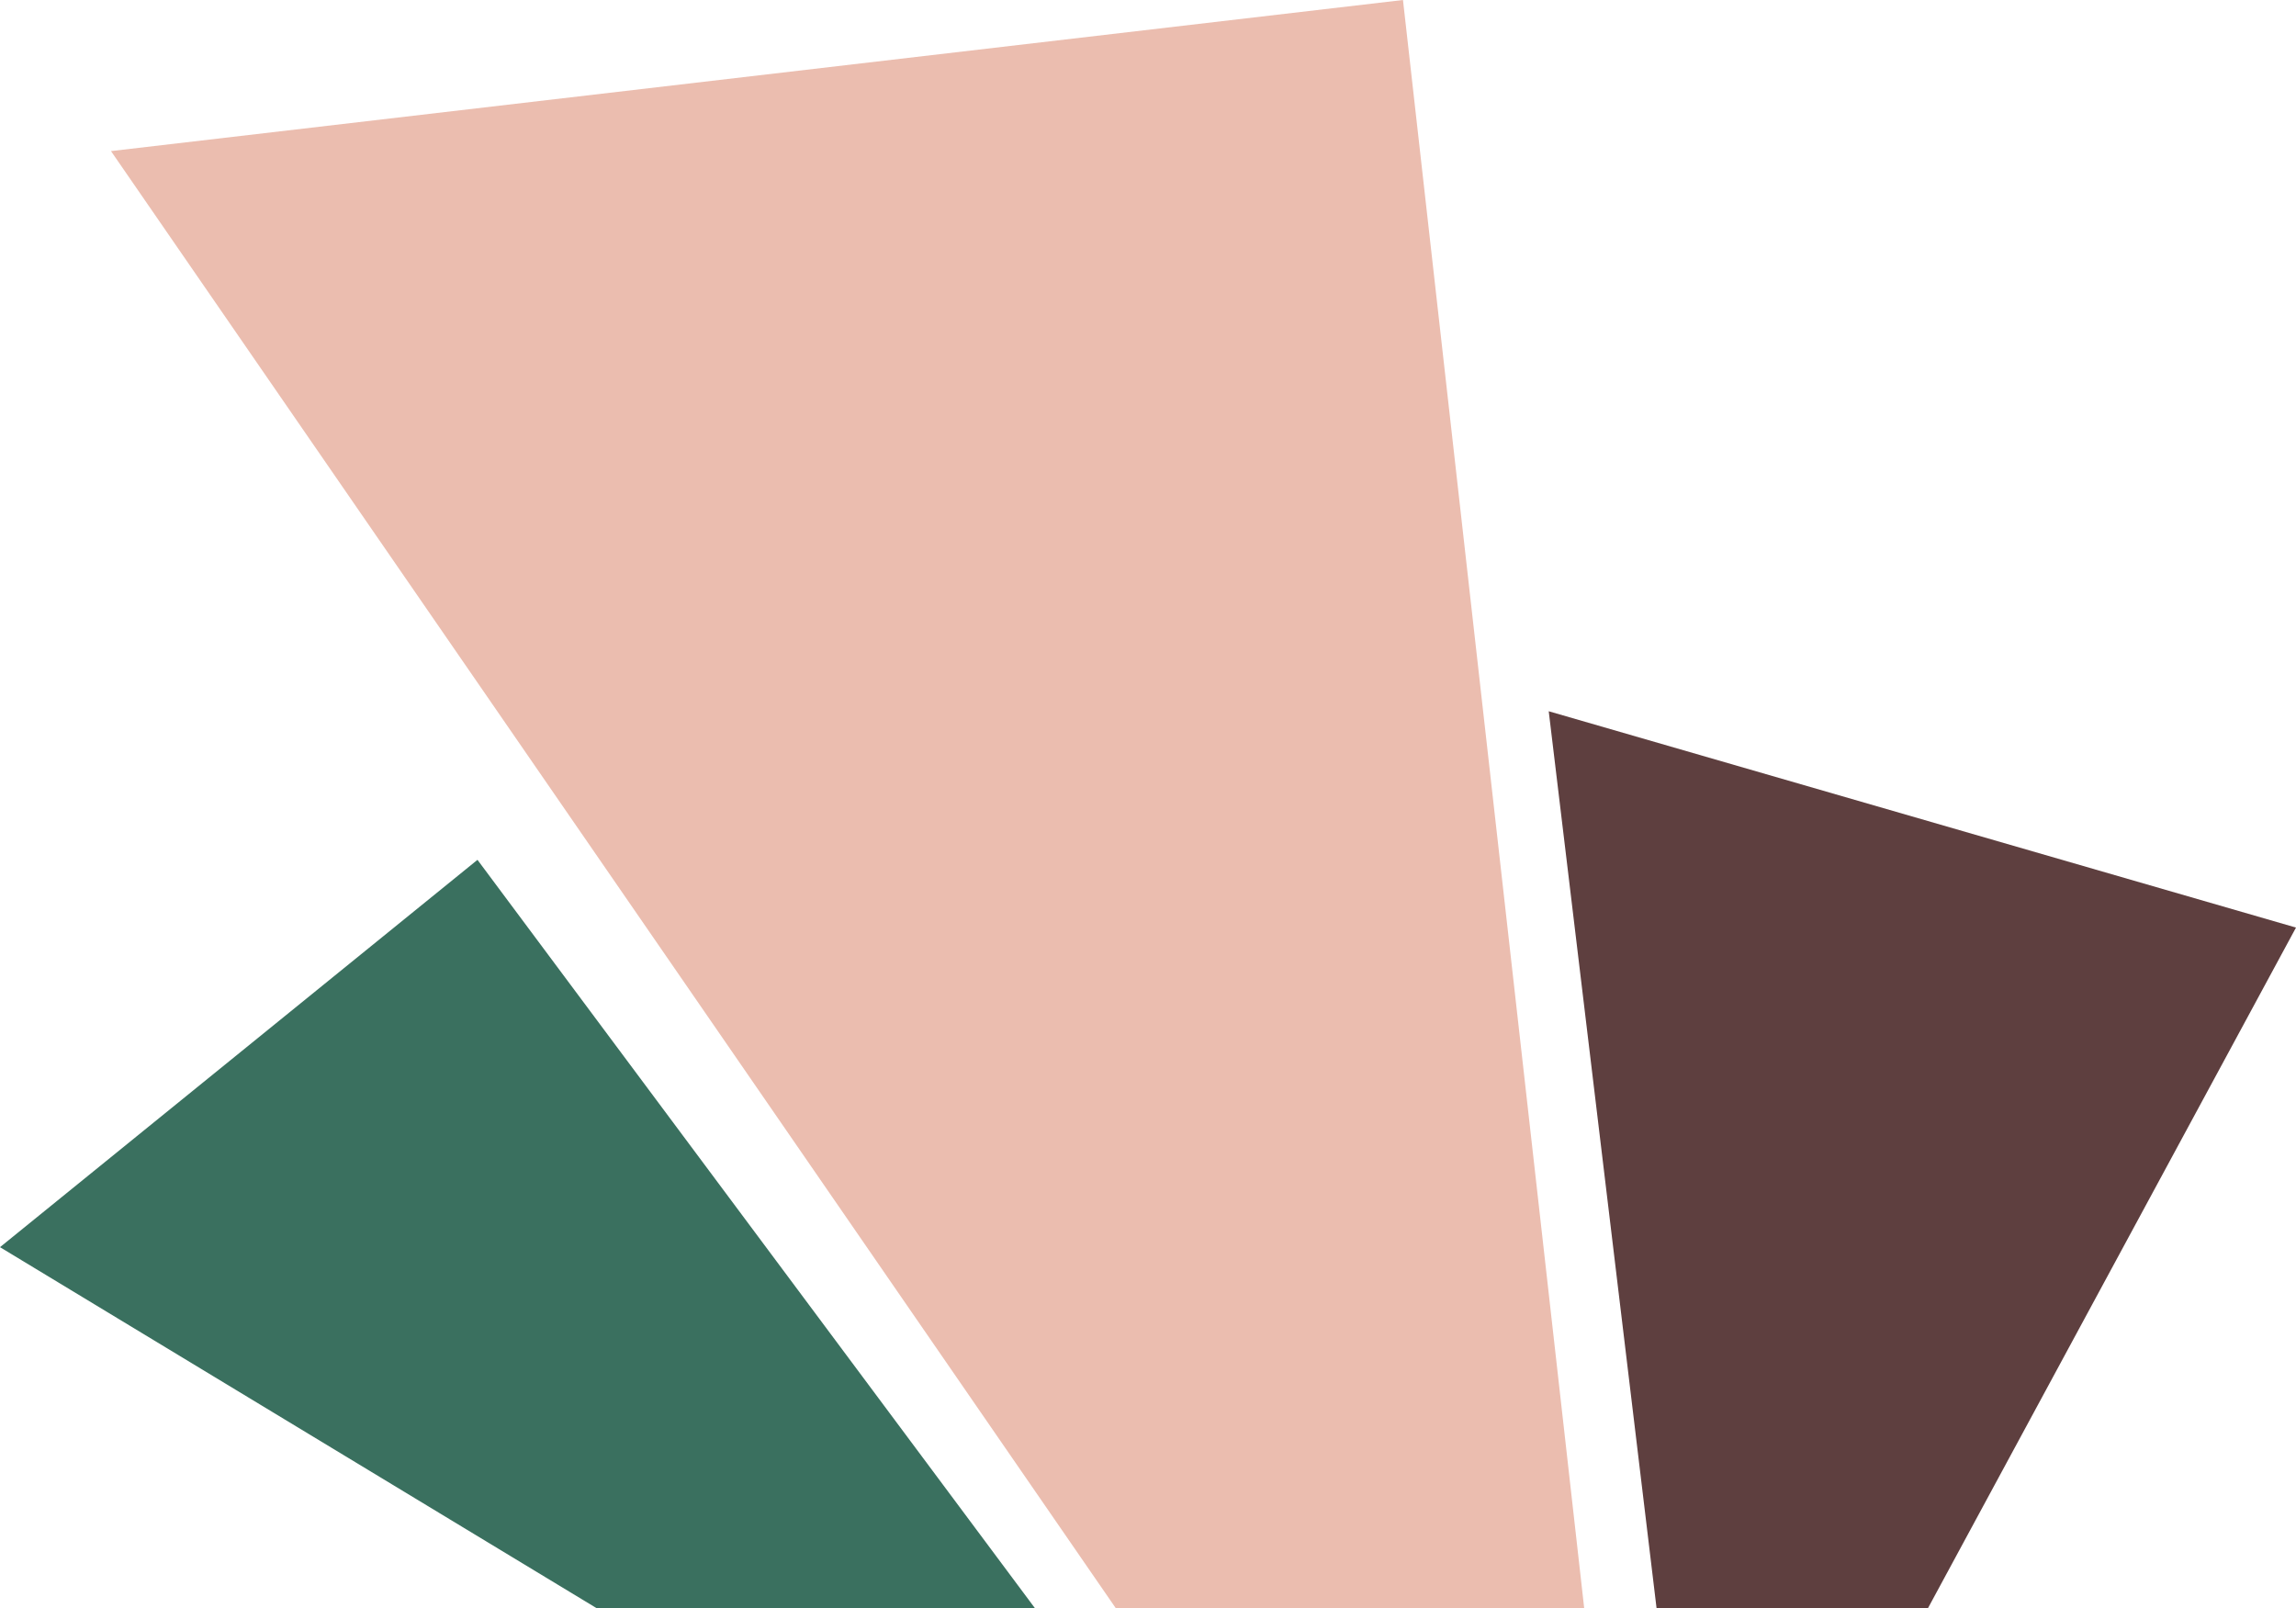
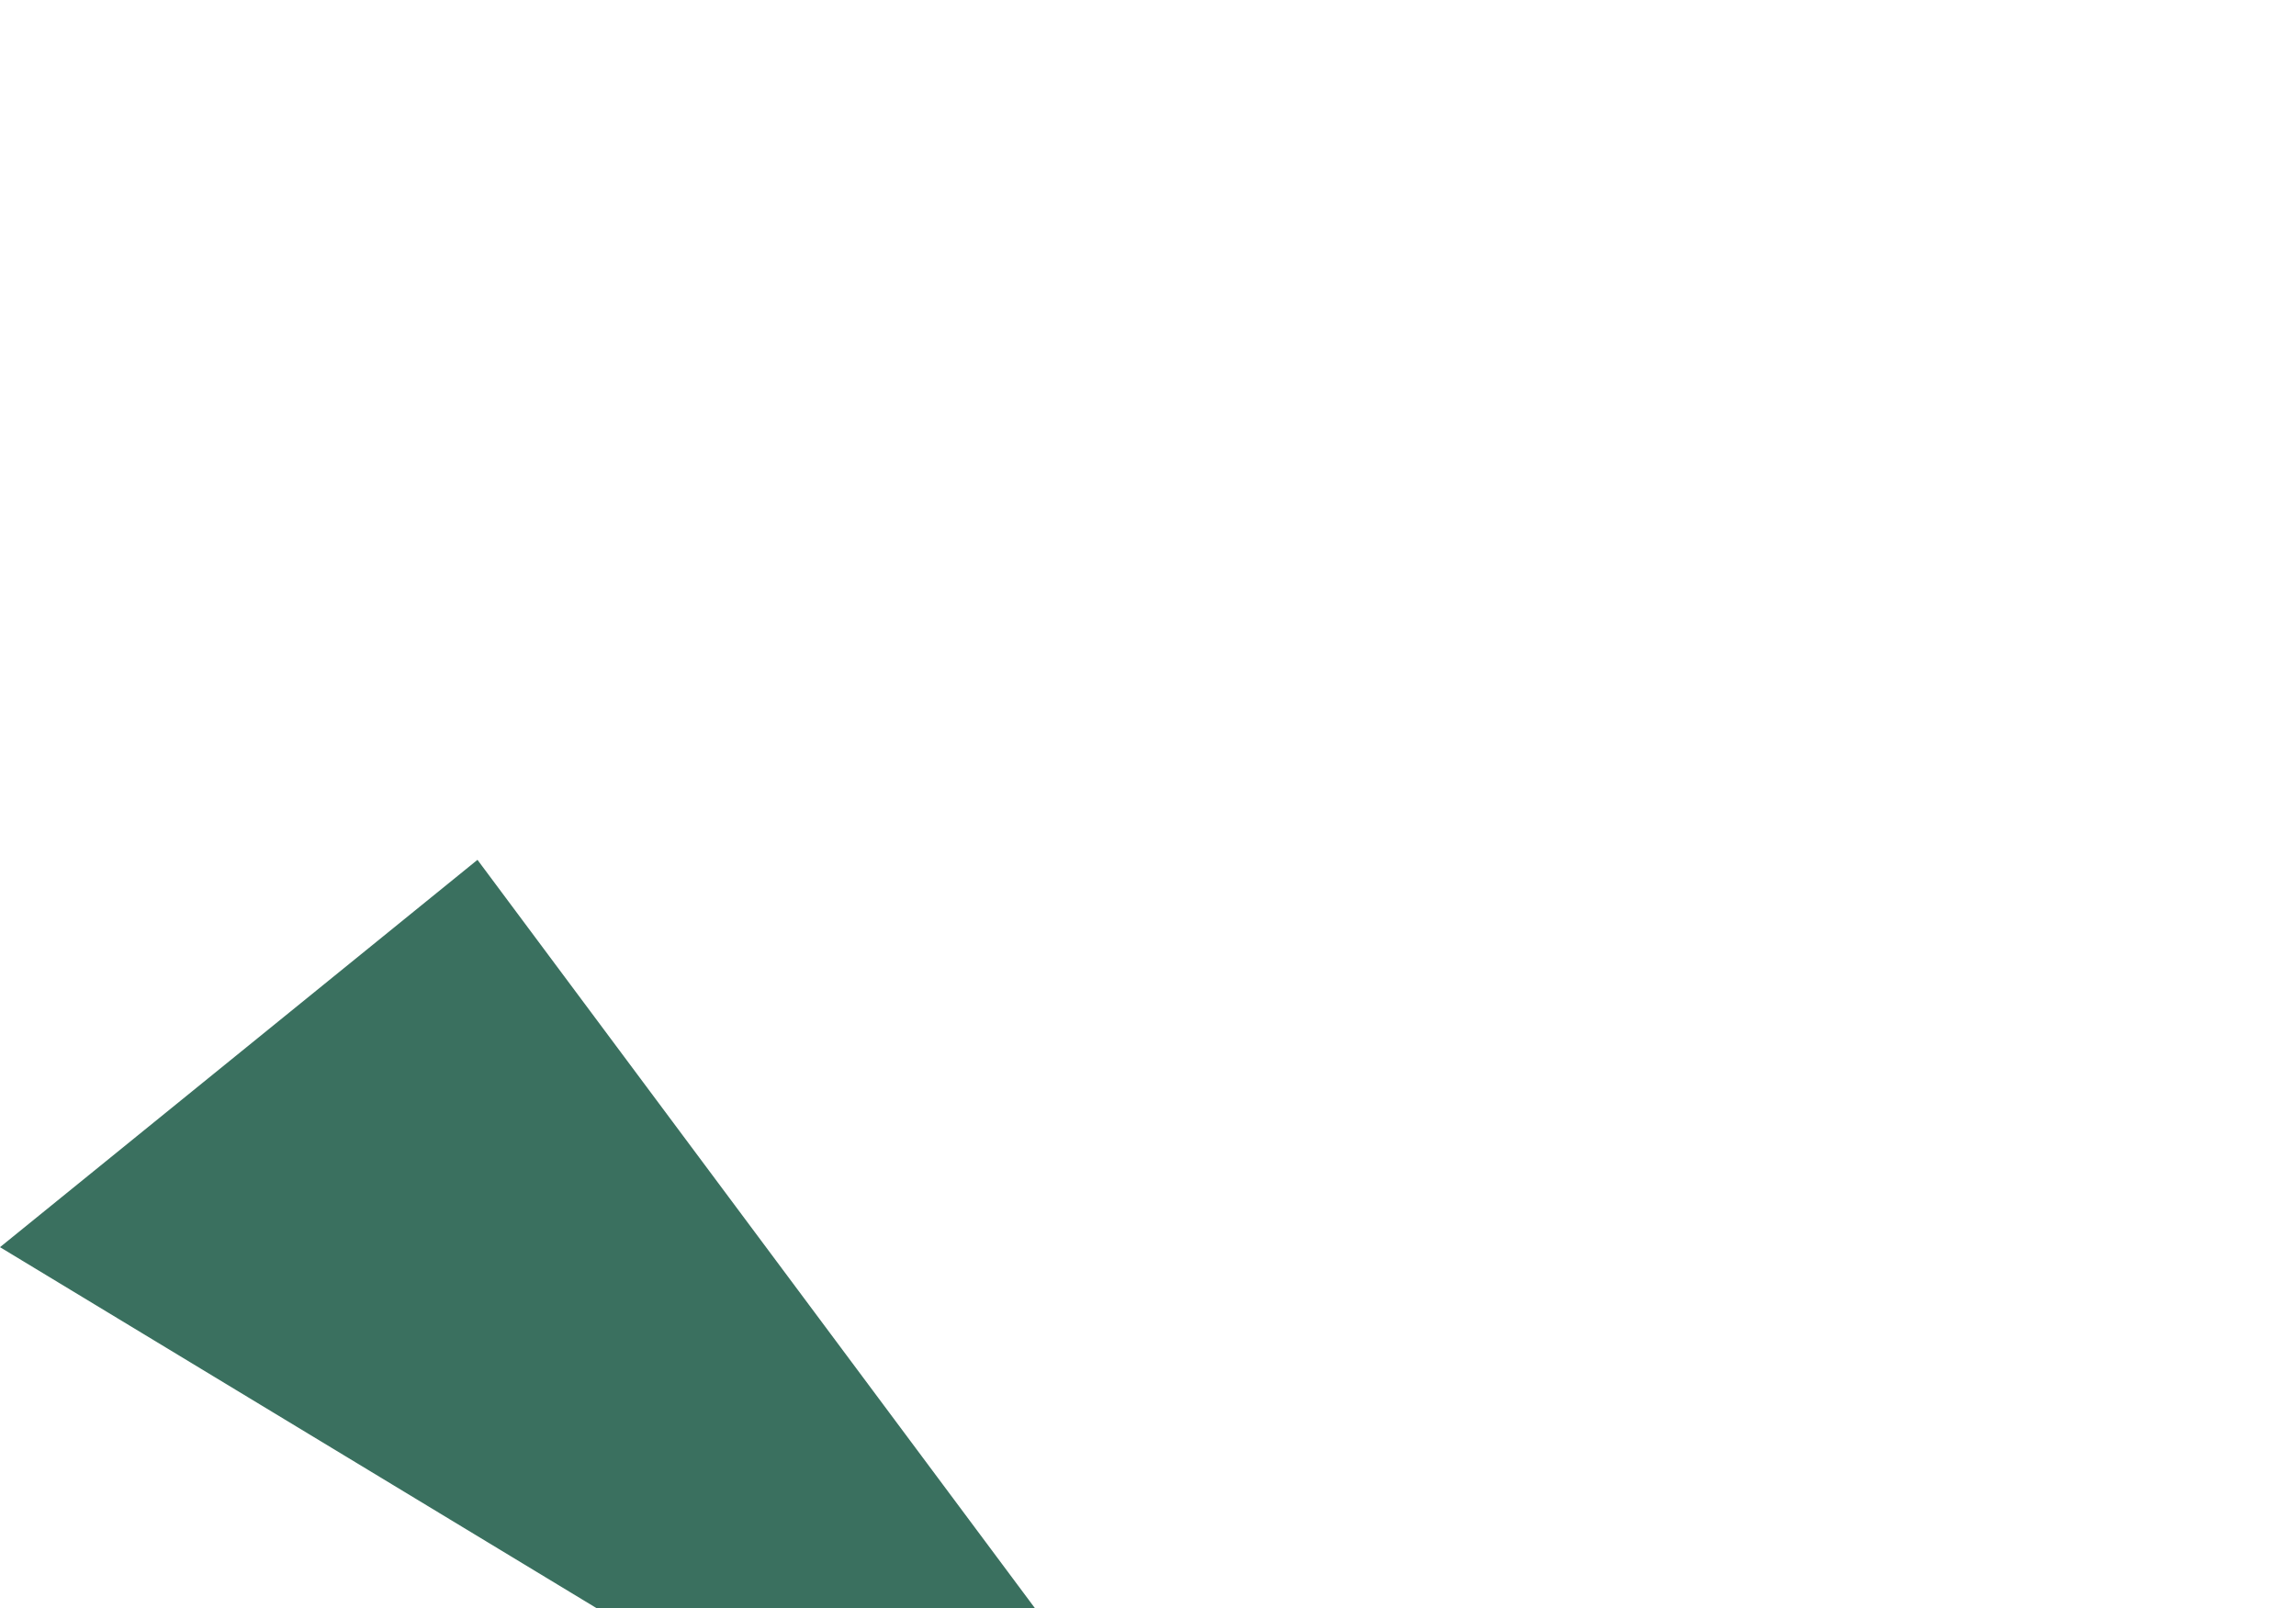
<svg xmlns="http://www.w3.org/2000/svg" fill="none" viewBox="0 0 177 124" height="124" width="177">
  <g clip-path="url(#clip0_4003_316)">
-     <path fill="#EBBDAF" d="M8.556 11.649L86.027 124H122.128L108.156 0L8.556 11.649Z" />
-     <path fill="#5E3F3F" d="M127.707 124H148.62L177 71.513L119.392 54.835L127.707 124Z" />
    <path fill="#3A705F" d="M0 96.152L46.019 124H79.796L36.809 66.29L0 96.152Z" />
  </g>
  <defs>
    <clipPath id="clip0_4003_316">
      <rect fill="white" height="124" width="177" />
    </clipPath>
  </defs>
</svg>